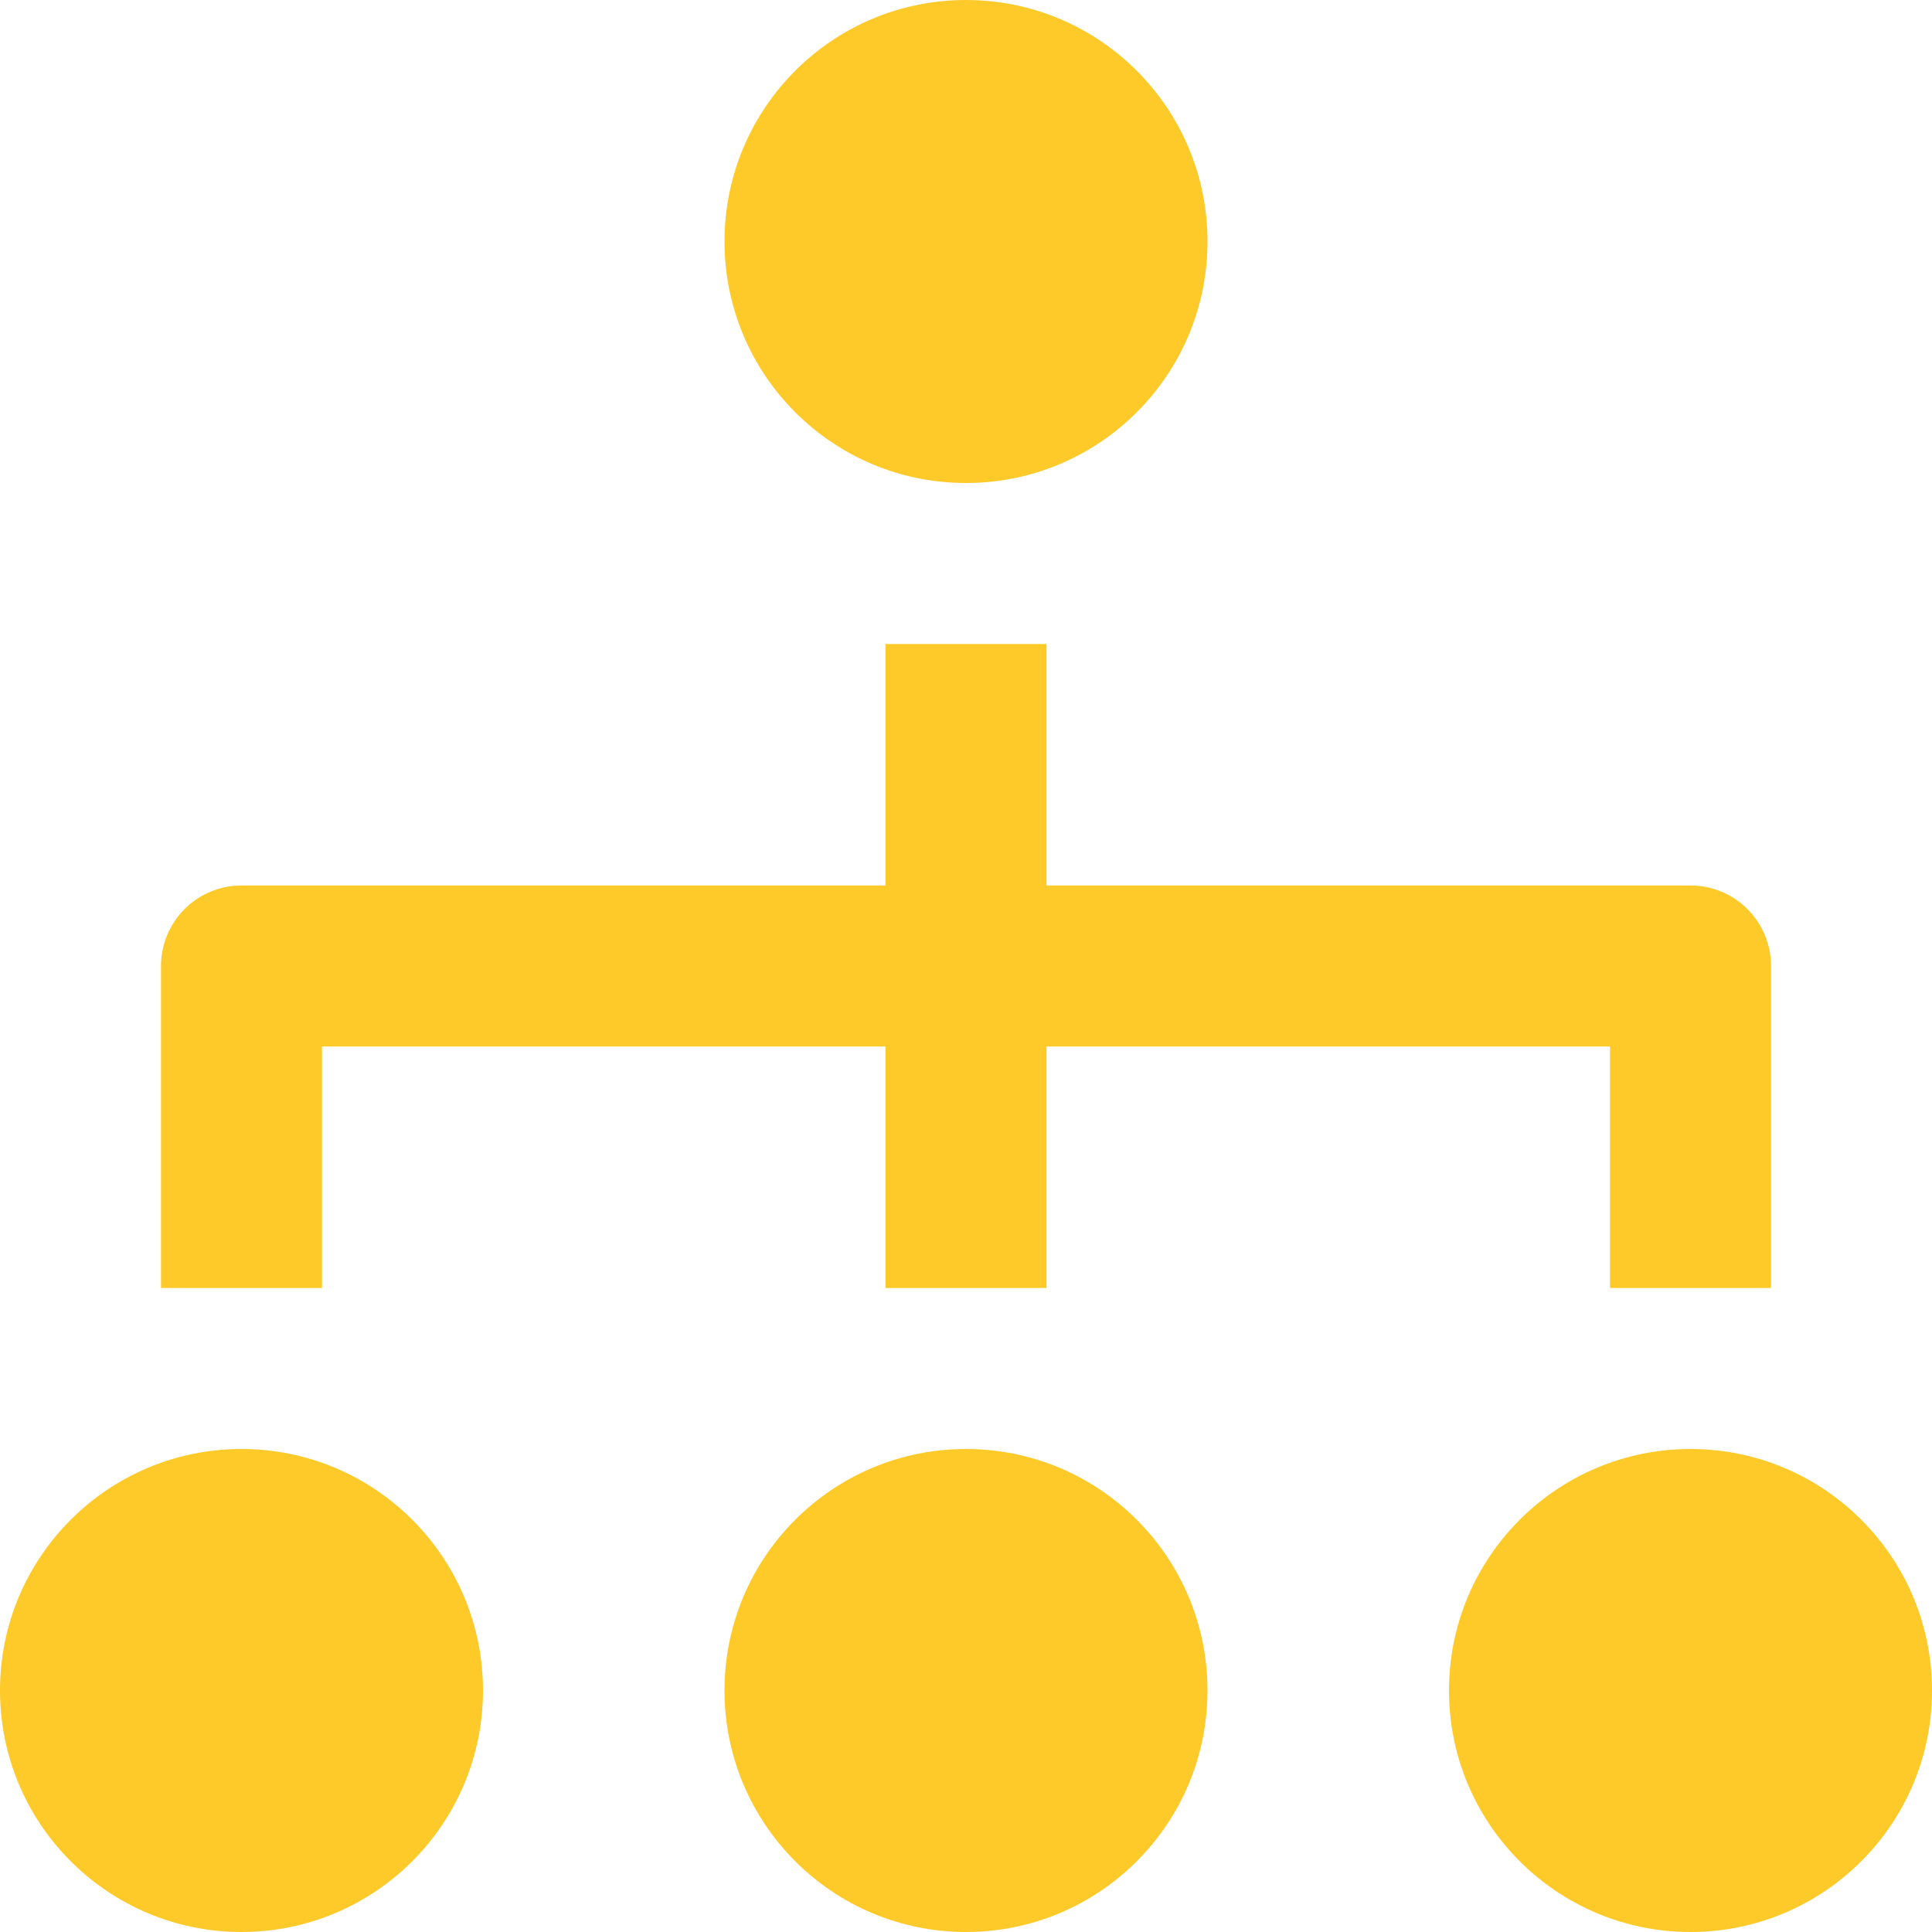
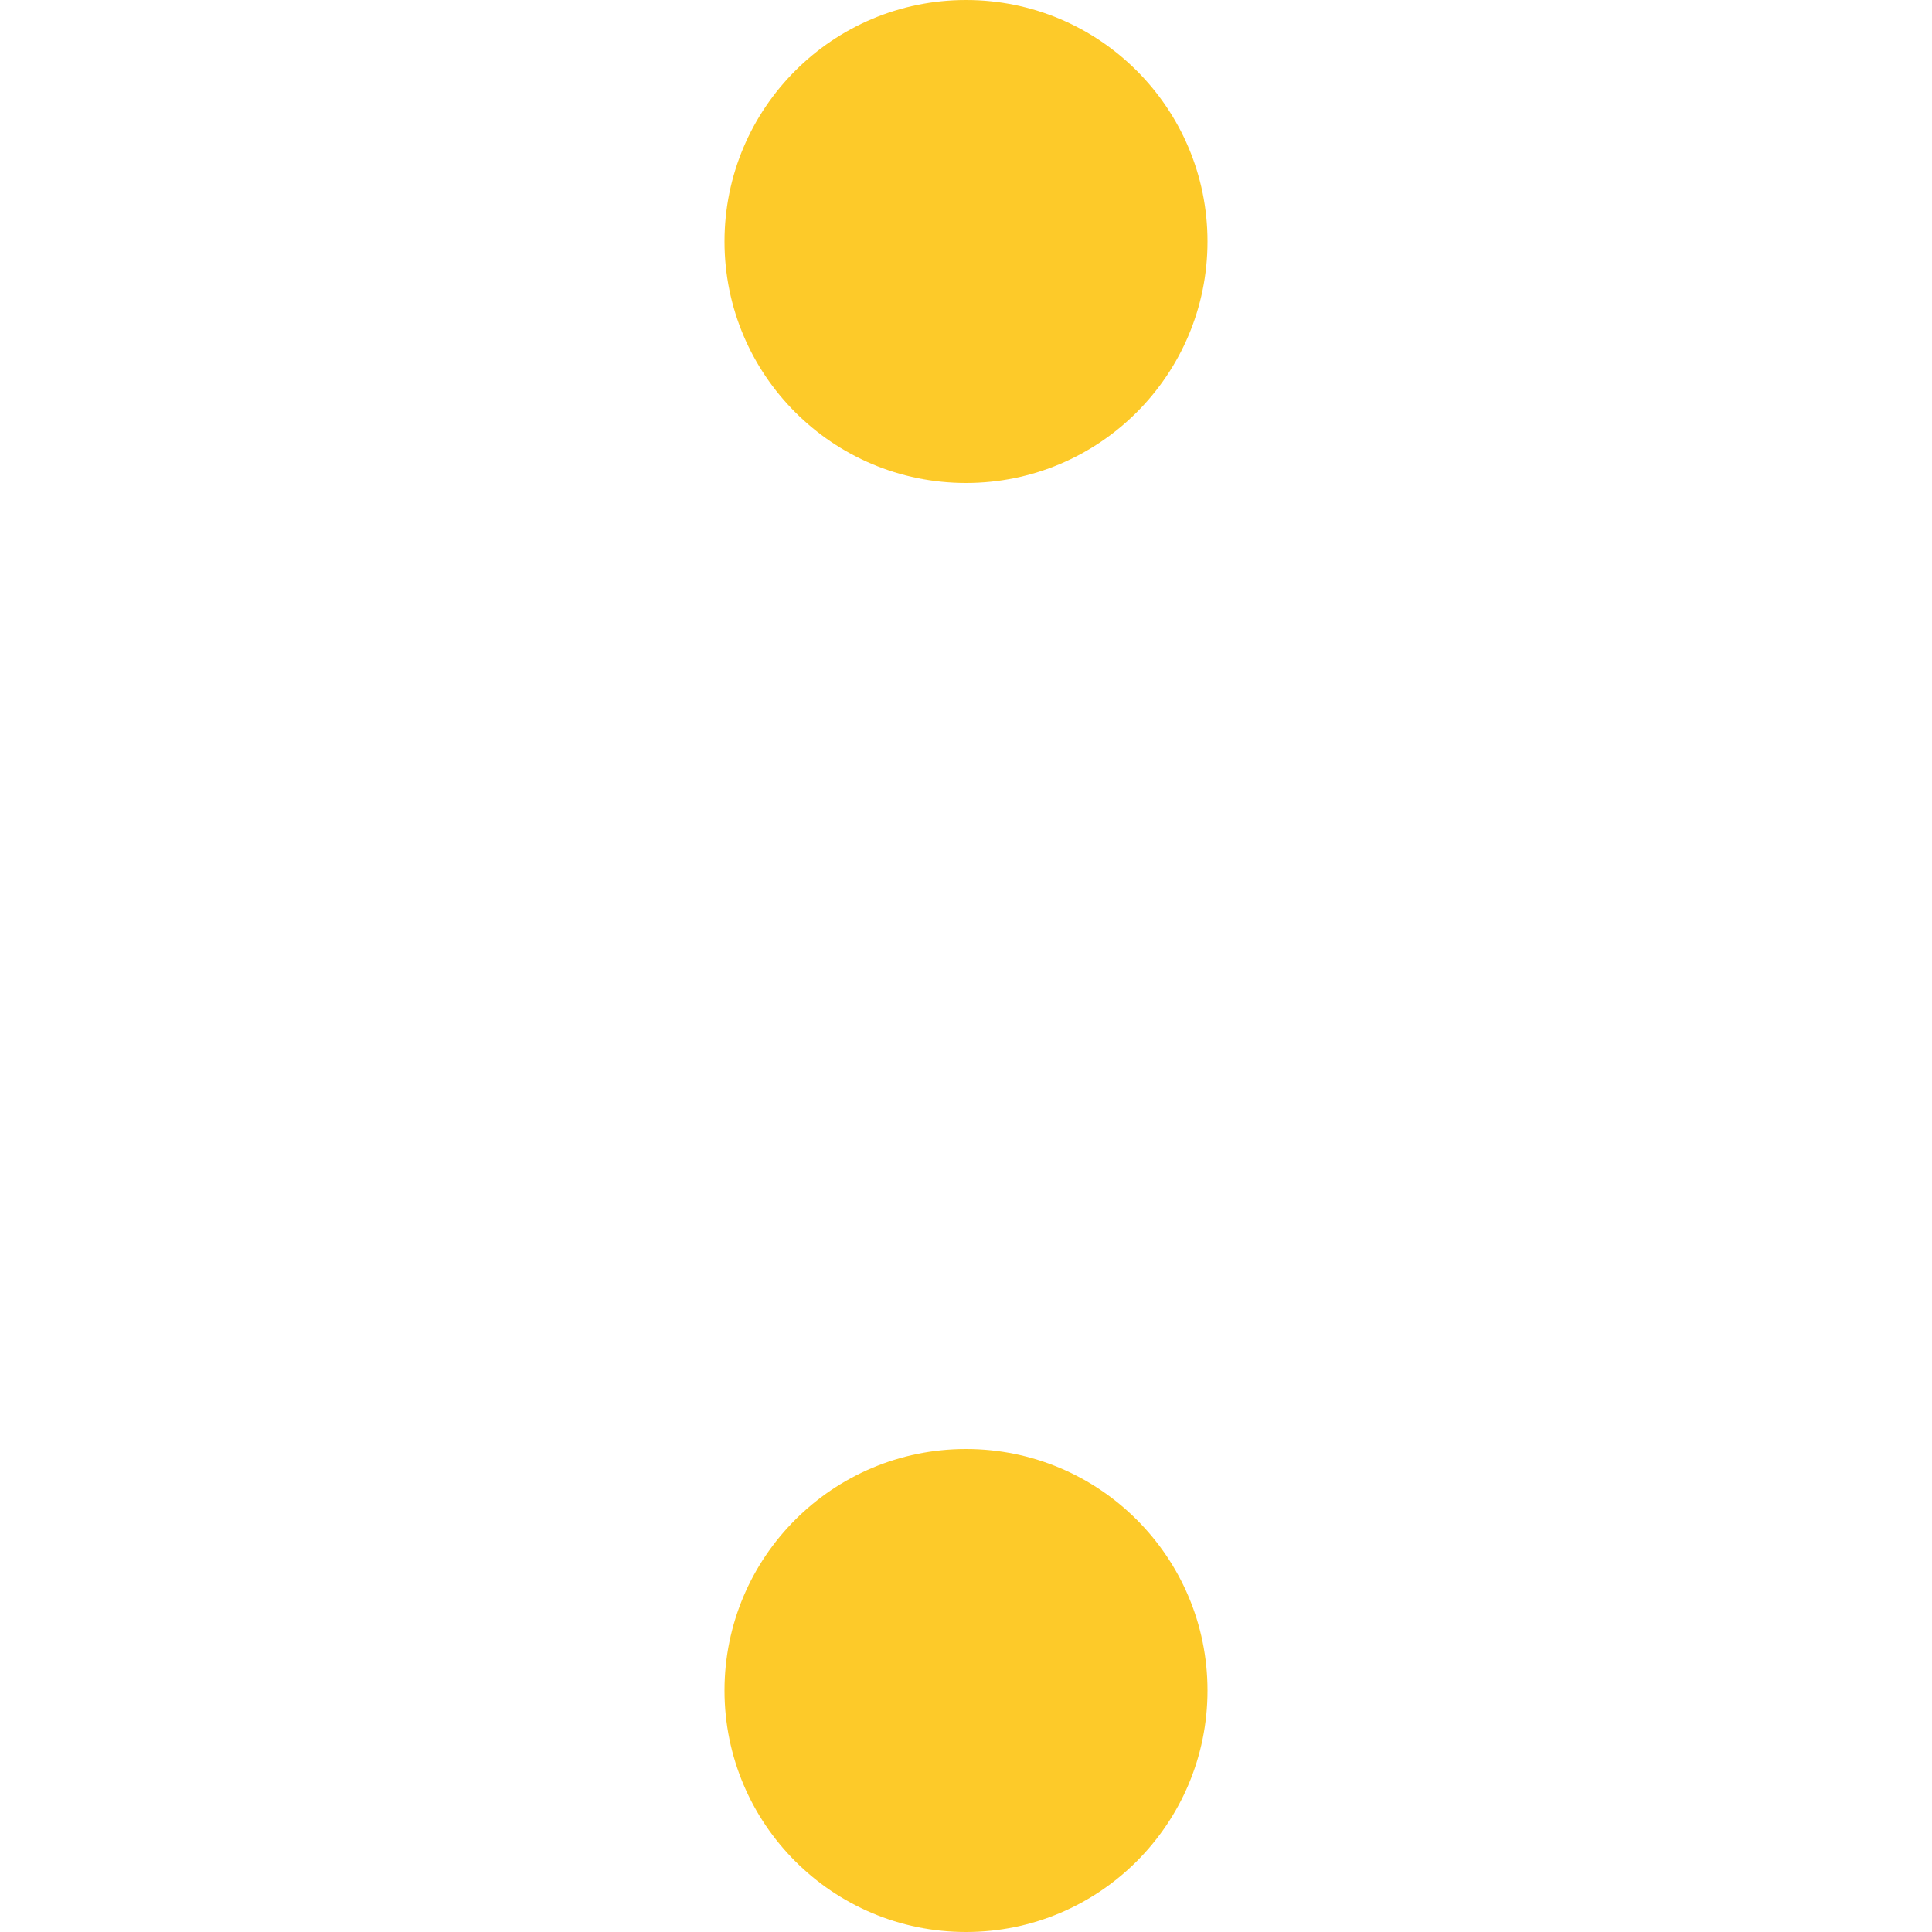
<svg xmlns="http://www.w3.org/2000/svg" id="hierarchy-55" width="24" height="24" viewBox="0 0 24 24">
-   <path id="Path" d="M2,5H9V8h2V5h7V8h2V4a1,1,0,0,0-1-1H11V0H9V3H1A1,1,0,0,0,0,4V8H2Z" transform="translate(2 8)" fill="#fdca29" />
  <circle id="Oval" cx="3" cy="3" r="3" transform="translate(9)" fill="#fdca29" />
-   <circle id="Oval-2" data-name="Oval" cx="3" cy="3" r="3" transform="translate(0 18)" fill="#fdca29" />
  <circle id="Oval-3" data-name="Oval" cx="3" cy="3" r="3" transform="translate(9 18)" fill="#fdca29" />
-   <circle id="Oval-4" data-name="Oval" cx="3" cy="3" r="3" transform="translate(18 18)" fill="#fdca29" />
</svg>